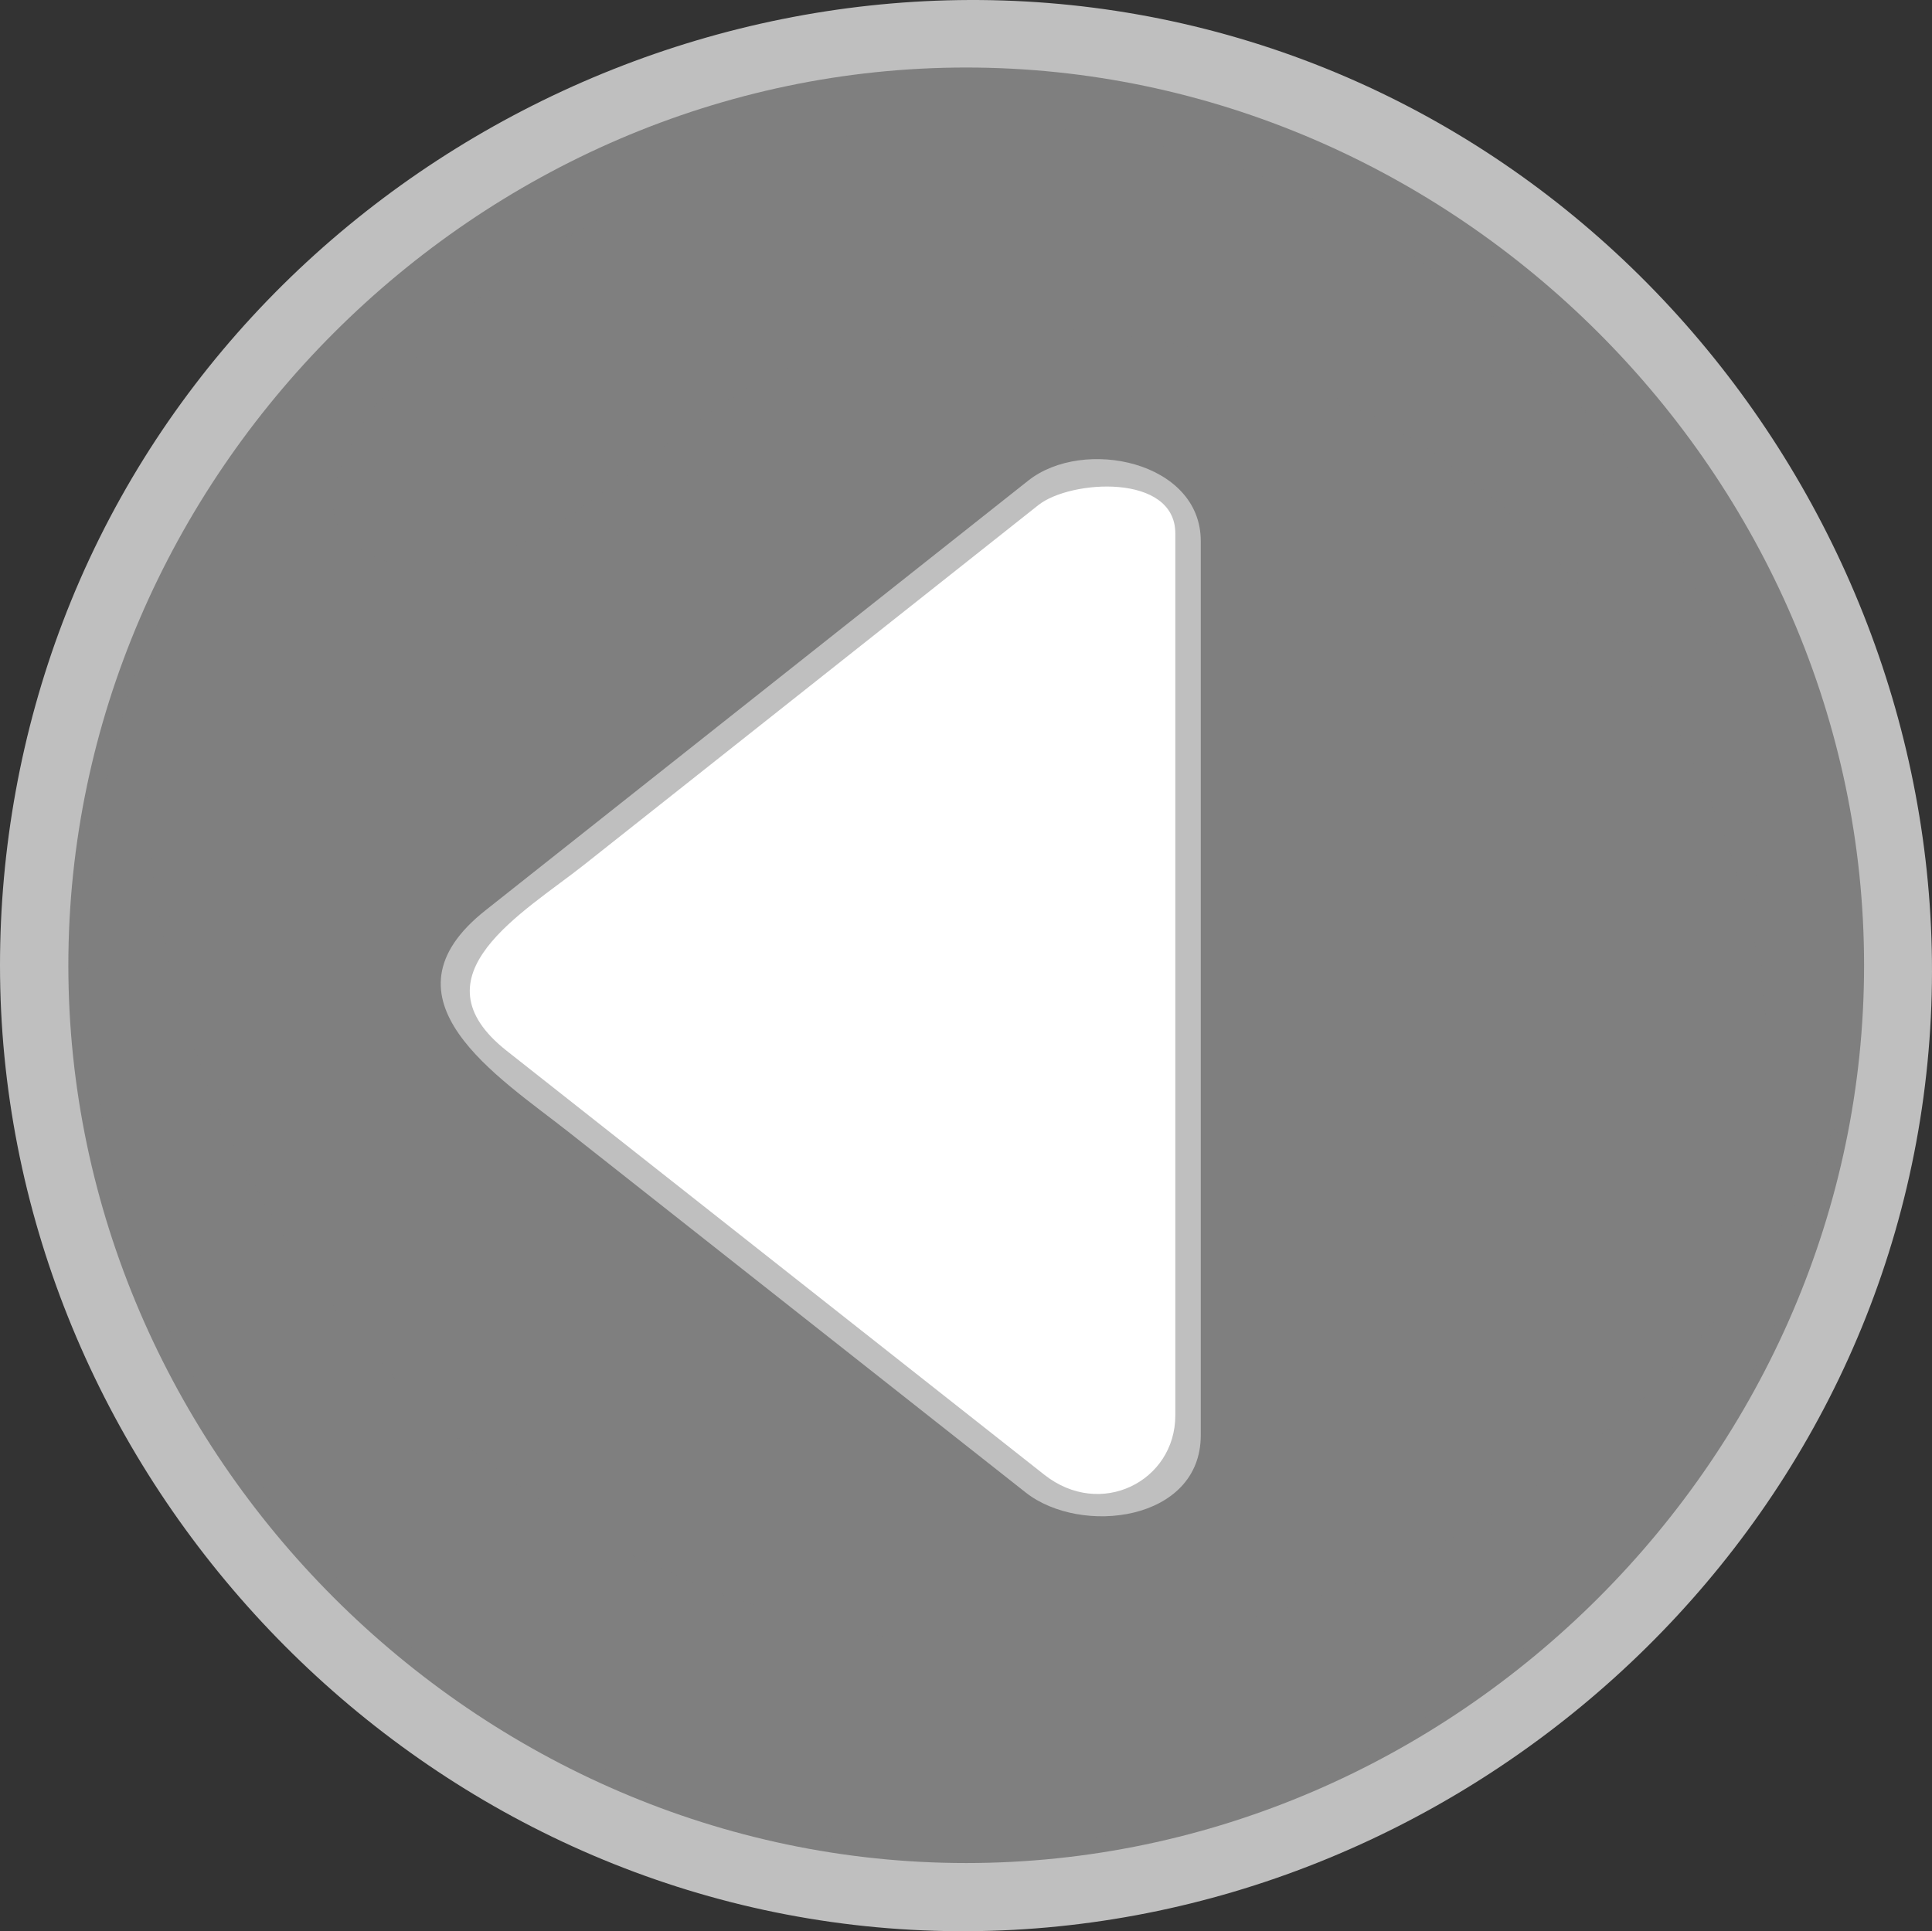
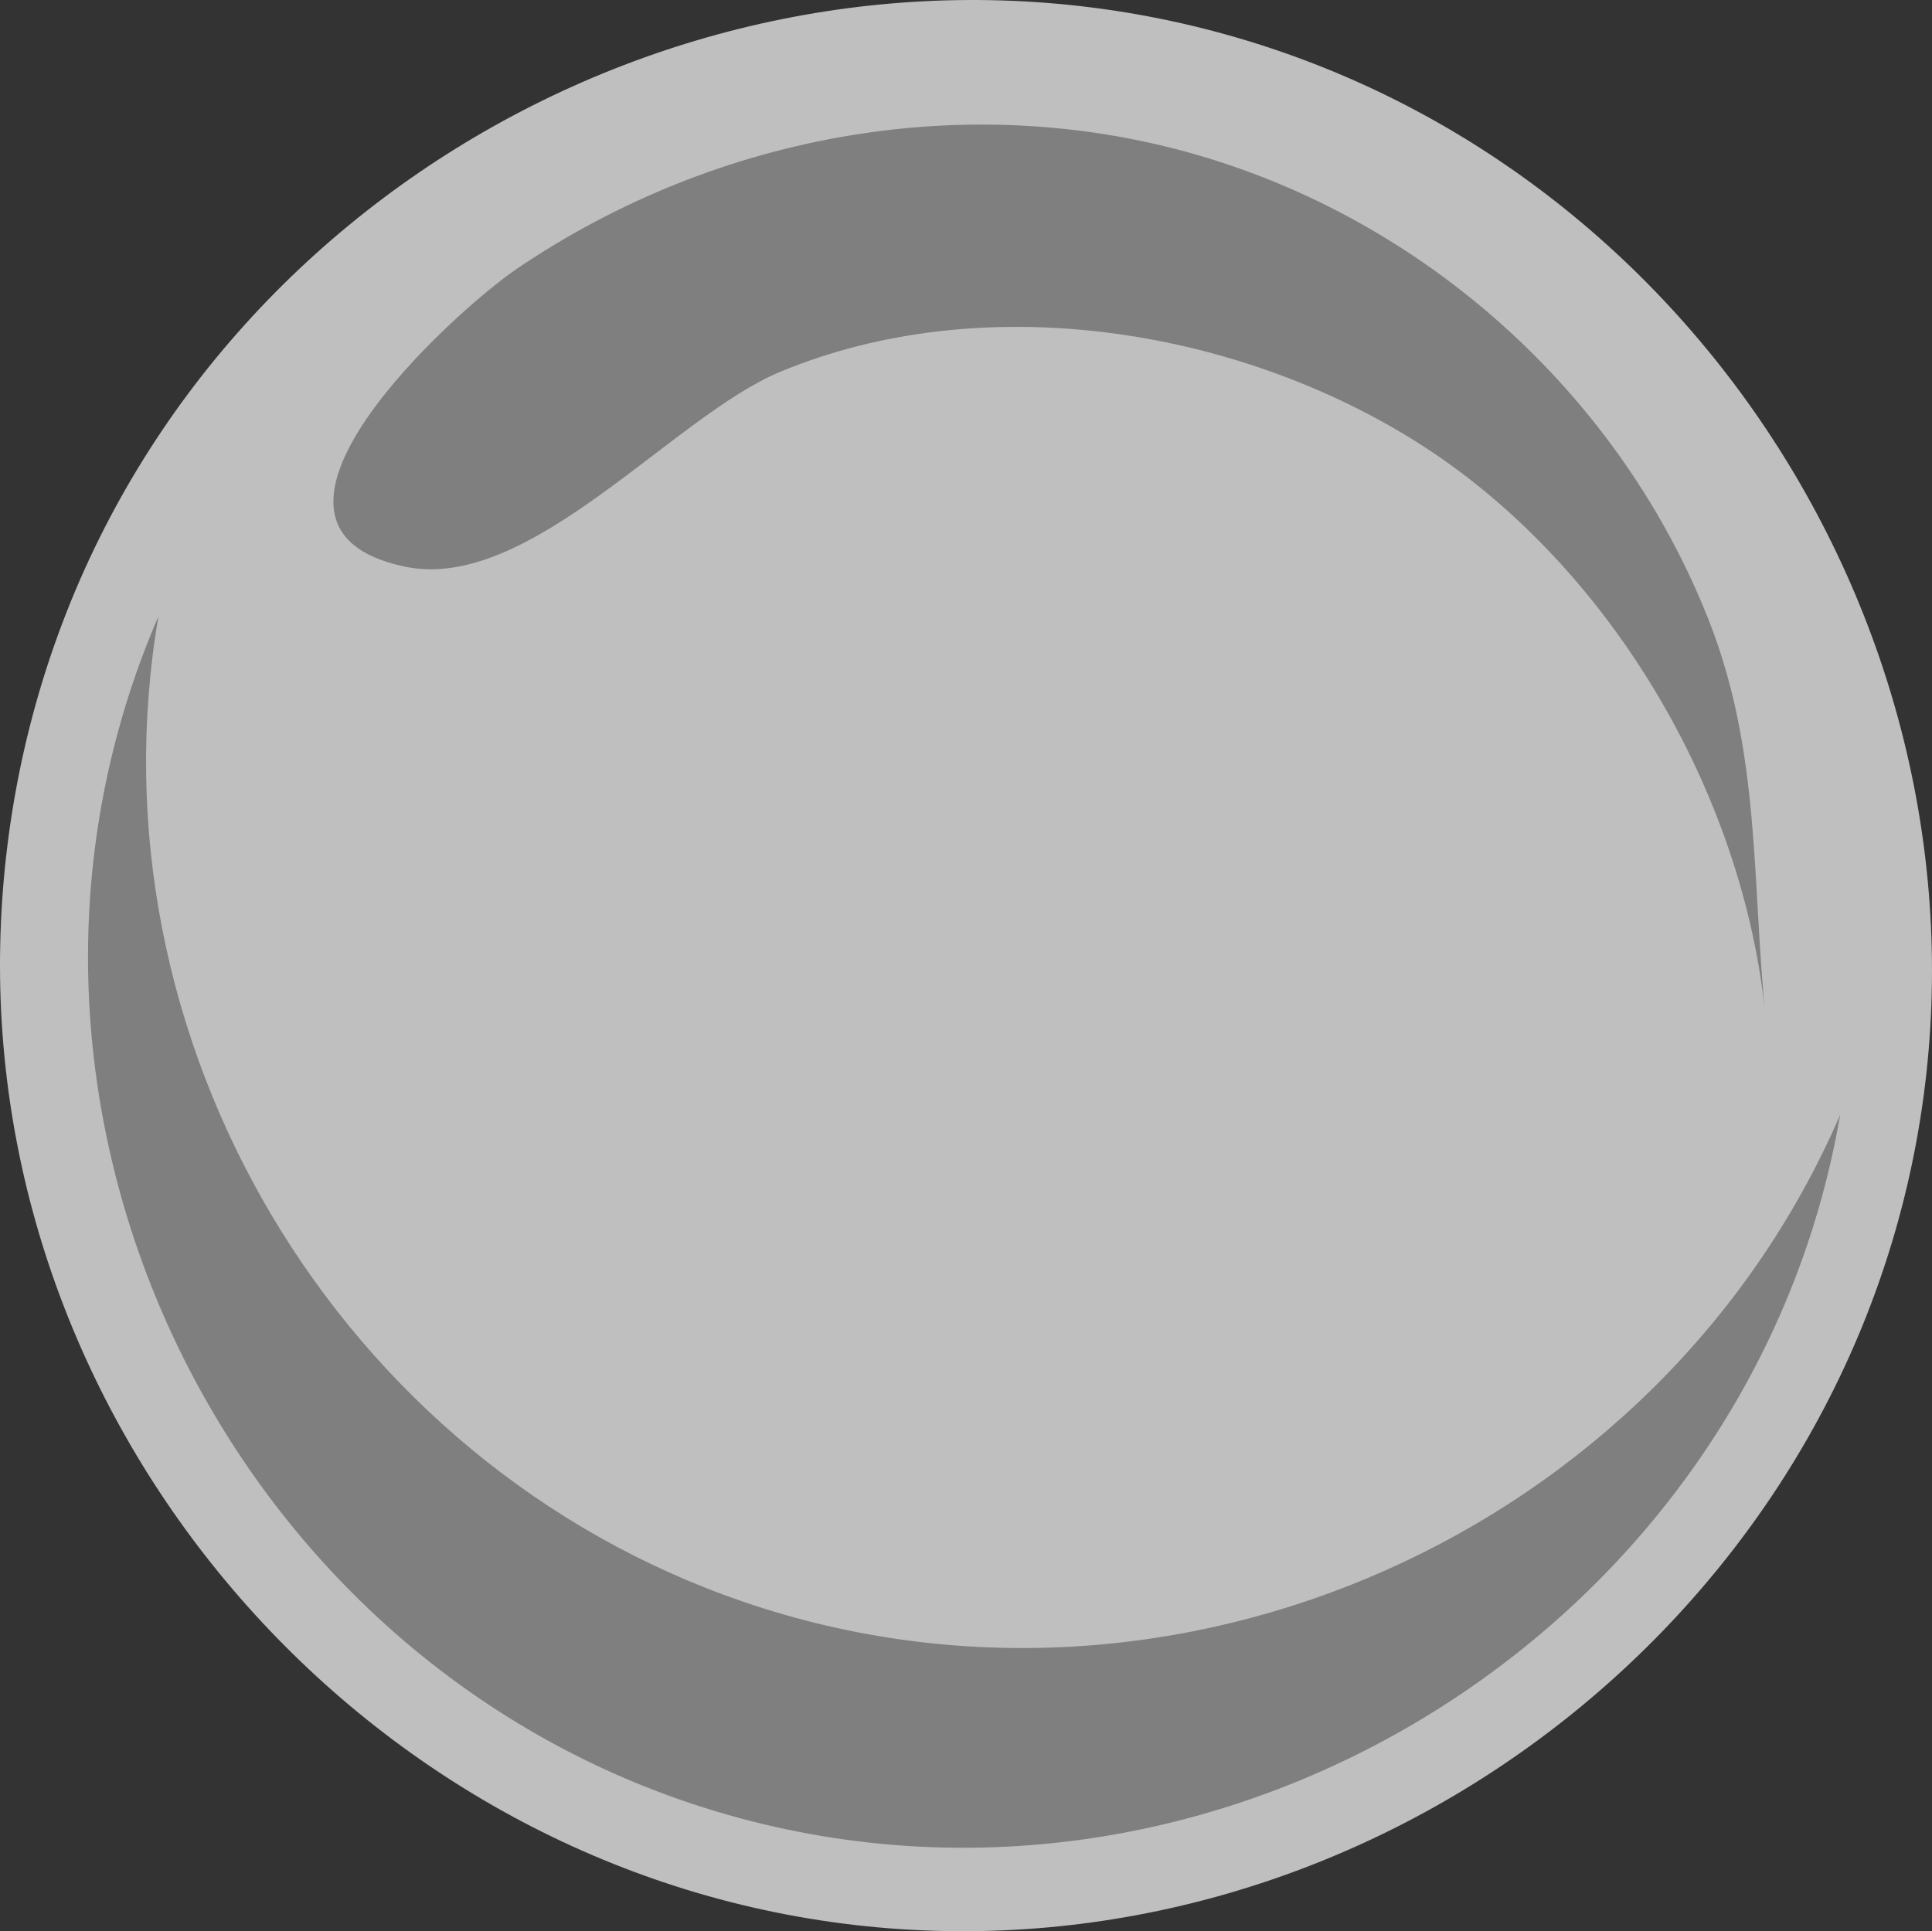
<svg xmlns="http://www.w3.org/2000/svg" width="137.152" height="137.112">
  <rect width="100%" height="100%" fill="#333333" stroke="none" />
  <title>arrow new</title>
  <g>
    <title>Layer 1</title>
    <path fill="#bfbfbf" id="path5" d="m0,68.534c0,34.94 27.408,65.096 62.231,68.297c34.835,3.203 67.432,-21.293 73.804,-55.743c6.371,-34.441 -15.125,-69.137 -48.881,-78.603c-33.766,-9.468 -70.253,8.916 -82.705,41.693c-2.949,7.763 -4.449,16.052 -4.449,24.356" />
-     <path fill="#7f7f7f" id="path12" d="m4.852,68.534c0,34.735 29.003,63.738 63.739,63.738c34.736,0 63.739,-29.003 63.739,-63.738c0,-34.737 -29.003,-63.74 -63.739,-63.74c-34.736,-0.001 -63.739,29.003 -63.739,63.74" />
    <path fill="#7f7f7f" id="path14" d="m11.248,43.758c-5.15,30.017 12.779,60.171 41.609,69.994c30.578,10.419 64.985,-4.98 77.773,-34.598c-6.145,35.844 -43,59.406 -78.116,49.93c-36.257,-9.785 -56.209,-50.754 -41.266,-85.326" />
    <path fill="#7f7f7f" id="path16" d="m28.78,40.238c8.816,1.823 18.965,-10.664 26.607,-13.841c14.279,-5.936 32.116,-3.18 45.053,4.903c13.684,8.549 23.416,24.971 24.913,41.092c0.005,0.046 0.005,0.055 0.001,0.024c-1.01,-9.762 -0.328,-18.938 -4.046,-28.375c-6.159,-15.641 -19.479,-27.888 -35.539,-32.809c-16.606,-5.086 -34.765,-1.85 -49.07,7.845c-4.417,2.996 -21.42,18.366 -7.919,21.161" />
-     <path fill="#ffffff" id="path18" d="m84.338,37.689c0,17.728 0,35.454 0,53.182c0,5.415 2.223,15.479 -5.697,15.859c-6.665,0.323 -14.2,-8.519 -18.897,-12.226c-7.781,-6.136 -15.562,-12.271 -23.344,-18.409c-7.498,-5.913 -1.943,-10.303 3.605,-14.696c8.359,-6.618 16.719,-13.239 25.078,-19.858c2.691,-2.131 5.381,-4.262 8.072,-6.392c2.706,-2.144 11.183,-2.482 11.183,2.54" />
    <path fill="#bfbfbf" id="path20" d="m72.999,34.119c-12.848,10.173 -25.694,20.345 -38.541,30.518c-7.945,6.292 0.956,11.834 5.87,15.706c8.696,6.859 17.394,13.72 26.09,20.578c2.133,1.68 4.265,3.361 6.397,5.044c3.913,3.087 12.427,2.059 12.427,-4.063c0,-7.205 0,-14.411 0,-21.616c0,-10.845 0,-21.69 0,-32.535c0,-3.113 0,-6.226 0,-9.339c0,-5.661 -8.33,-7.393 -12.243,-4.293m1.122,70.573c-12.718,-10.03 -25.437,-20.06 -38.153,-30.088c-6.768,-5.34 1.228,-9.827 5.482,-13.196c8.387,-6.641 16.775,-13.284 25.165,-19.926c2.367,-1.875 4.734,-3.751 7.102,-5.625c2.272,-1.8 9.718,-2.276 9.718,2.018c0,7.205 0,14.411 0,21.616c0,10.459 0,20.92 0,31.38c0,3.207 0,6.416 0,9.625c-0.001,4.661 -5.302,7.379 -9.314,4.196" />
  </g>
</svg>